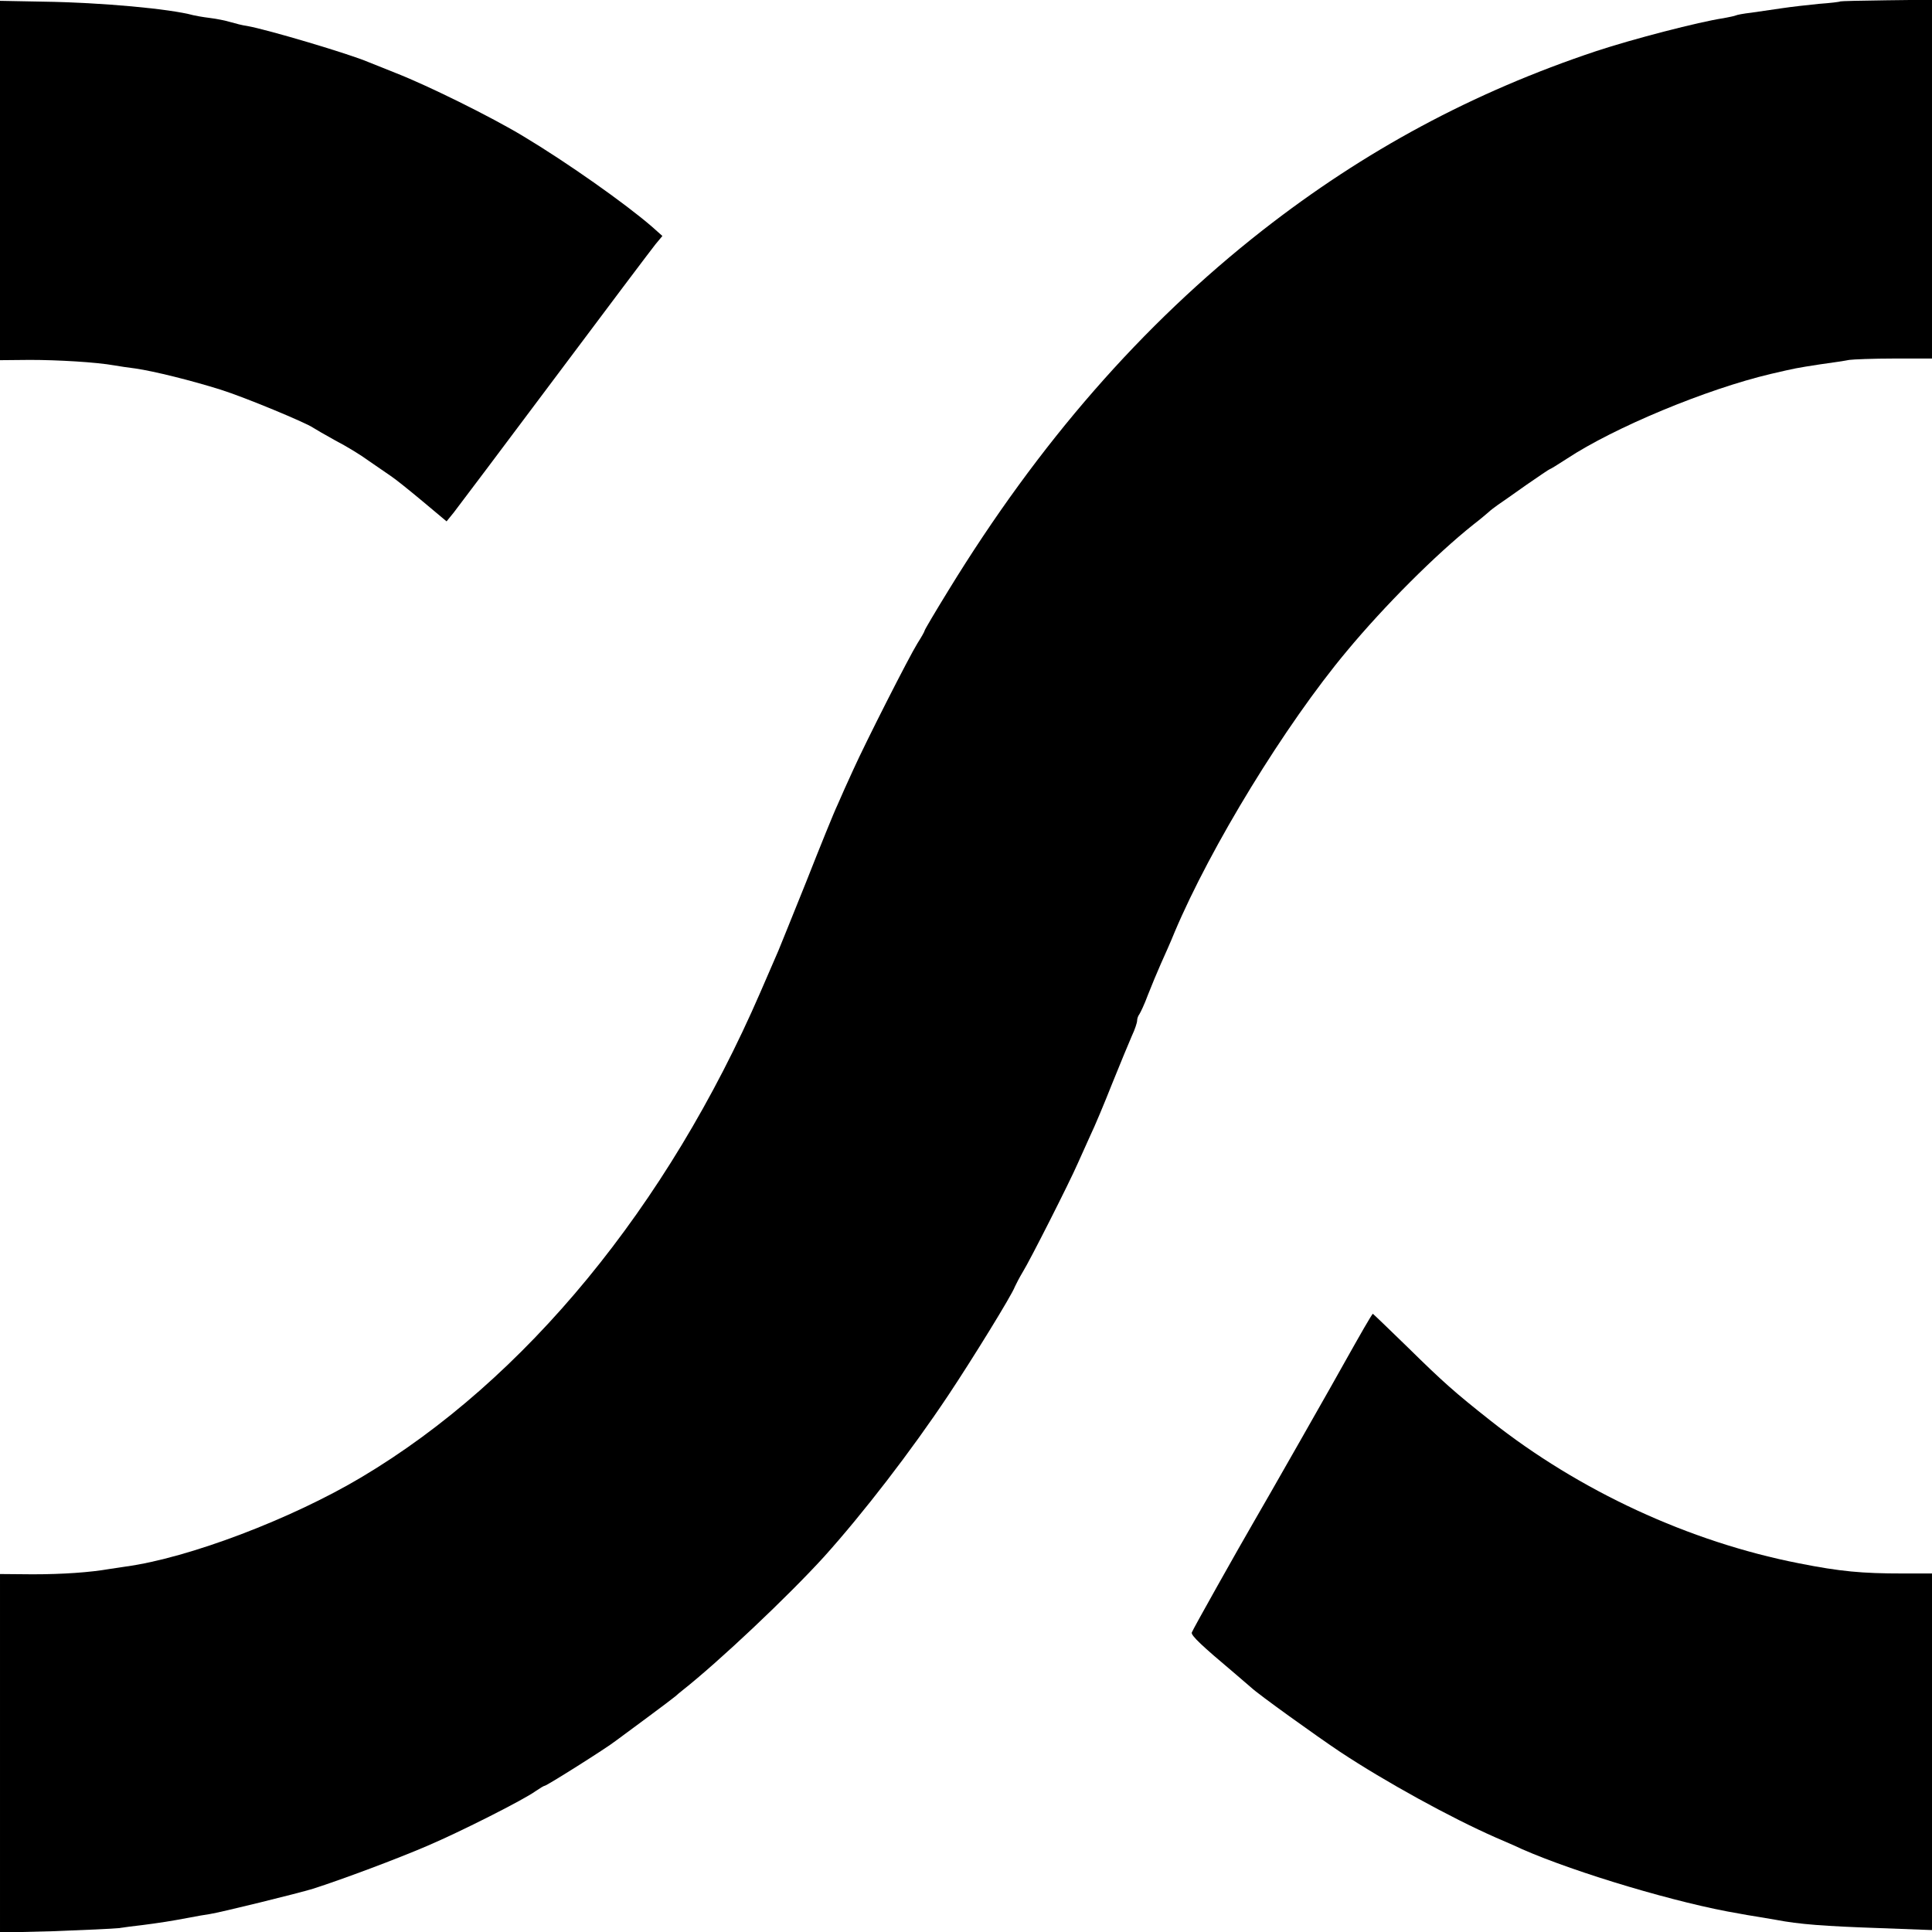
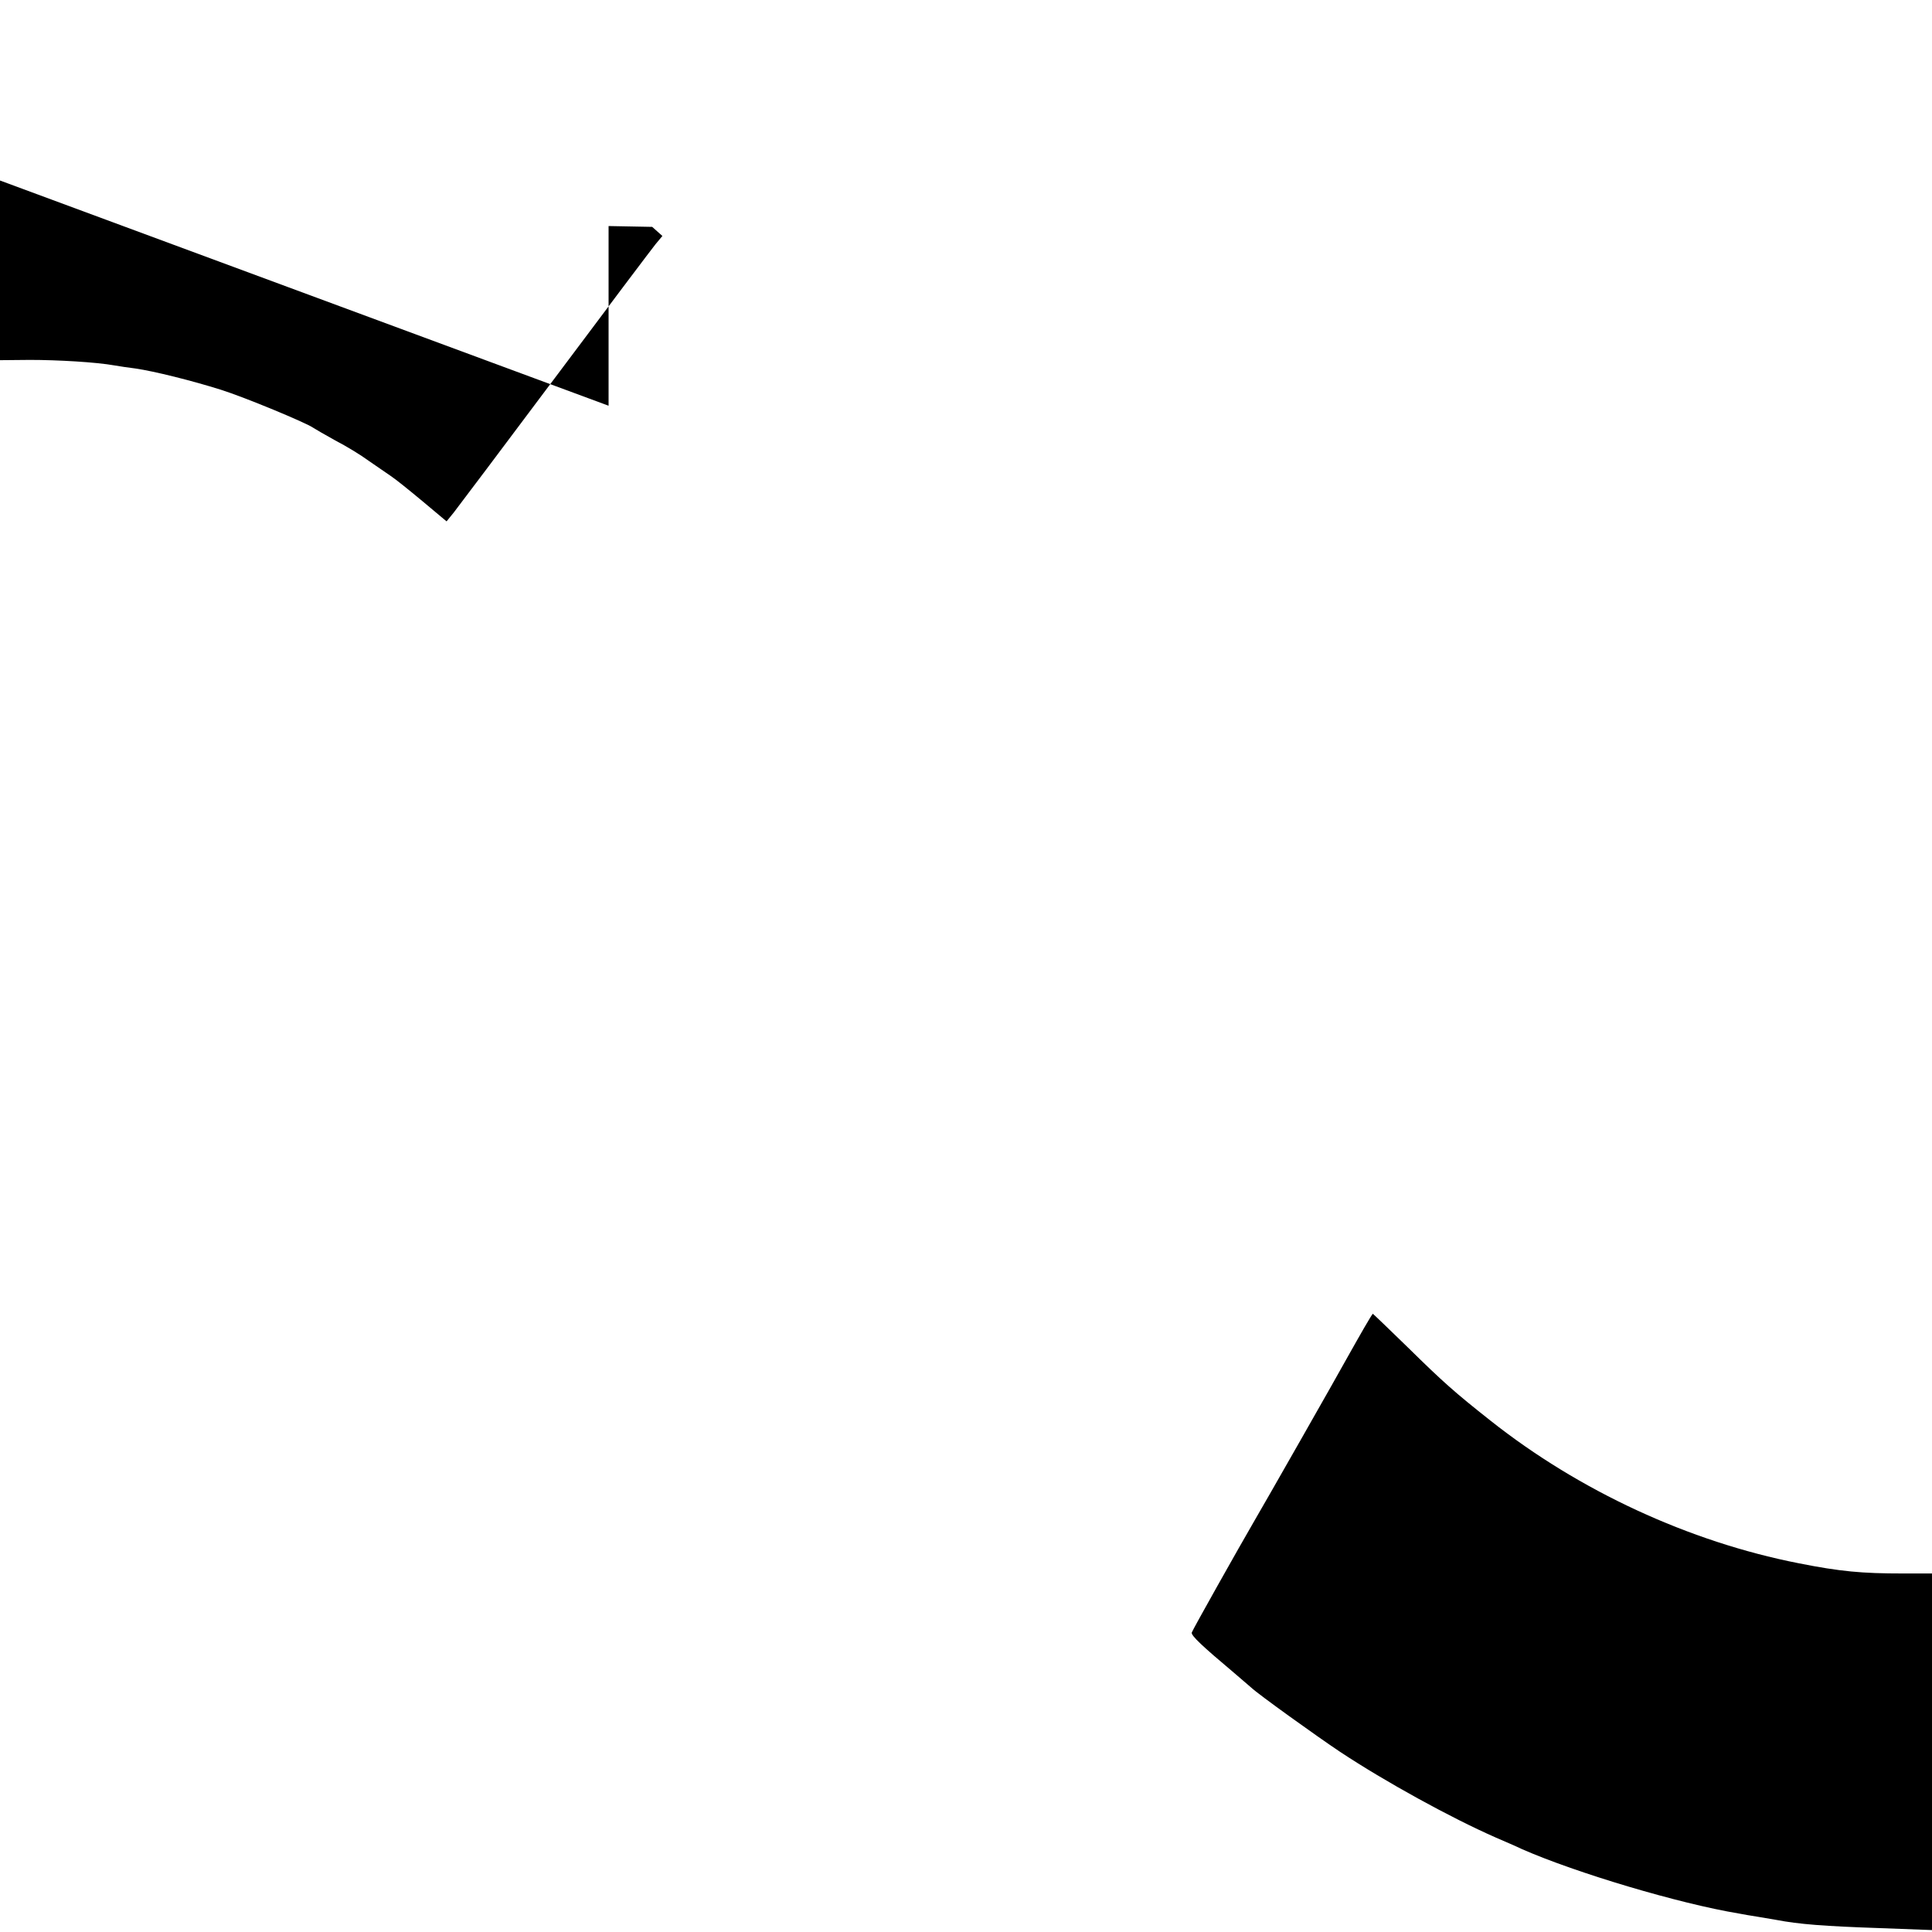
<svg xmlns="http://www.w3.org/2000/svg" version="1.0" width="700pt" height="700pt" viewBox="0 0 700 700" preserveAspectRatio="xMidYMid meet">
  <g transform="translate(0,700) scale(0.1,-0.1)" fill="#000000" stroke="none">
-     <path d="M0 6346 l0 -651 108 1 c101 0 240 -8 307 -20 17 -3 50 -8 75 -11 69 -10 205 -44 310 -77 86 -27 310 -120 335 -138 6 -4 42 -25 80 -46 39 -20 93 -53 120 -73 28 -19 64 -44 80 -55 17 -11 69 -53 117 -93 l86 -72 26 32 c14 18 179 237 366 487 187 250 352 469 365 485 l25 30 -37 33 c-98 85 -311 235 -468 329 -116 70 -345 183 -460 228 -38 15 -83 33 -100 40 -67 29 -366 118 -440 131 -16 2 -43 9 -60 14 -16 5 -50 12 -75 15 -25 3 -52 8 -60 10 -84 23 -332 46 -542 49 l-158 3 0 -651z" />
-     <path d="M6668 6995 c-2 -2 -37 -6 -78 -9 -41 -4 -102 -11 -135 -16 -33 -5 -82 -12 -110 -16 -27 -3 -53 -8 -56 -10 -4 -2 -24 -6 -45 -10 -88 -13 -330 -76 -460 -119 -447 -149 -839 -360 -1209 -649 -438 -343 -812 -772 -1138 -1304 -48 -78 -87 -144 -87 -147 0 -3 -12 -24 -26 -46 -31 -50 -186 -355 -233 -459 -19 -41 -44 -97 -56 -125 -13 -27 -64 -153 -114 -280 -51 -126 -96 -239 -101 -250 -5 -11 -34 -78 -65 -150 -337 -777 -852 -1404 -1445 -1757 -255 -152 -627 -293 -855 -324 -16 -2 -43 -7 -60 -9 -69 -12 -167 -19 -277 -19 l-118 1 0 -650 0 -649 197 5 c109 4 214 9 233 11 19 3 58 8 85 11 69 9 101 14 165 26 30 6 66 12 80 14 39 6 320 75 375 92 109 35 306 109 413 155 124 53 349 167 392 198 16 11 31 20 34 20 7 0 223 136 256 162 14 10 66 49 115 85 50 37 95 71 102 77 7 6 18 16 25 21 133 105 382 340 514 485 142 158 314 381 450 585 86 129 231 364 241 393 4 9 17 34 29 54 24 38 169 324 199 393 10 22 30 67 45 100 16 33 52 119 80 190 29 72 61 149 71 172 11 23 19 48 19 55 0 8 4 18 8 23 4 6 19 37 31 70 13 33 34 84 47 113 13 29 36 80 50 115 131 310 400 750 623 1017 137 165 323 351 460 460 25 19 49 40 55 45 6 6 21 17 32 25 12 8 59 41 104 73 45 31 83 57 85 57 2 0 30 17 62 38 173 114 506 252 738 307 95 22 90 21 180 35 44 6 91 13 105 16 14 2 87 5 163 5 l137 0 0 650 0 650 -165 -2 c-90 -1 -166 -3 -167 -4z" />
+     <path d="M0 6346 l0 -651 108 1 c101 0 240 -8 307 -20 17 -3 50 -8 75 -11 69 -10 205 -44 310 -77 86 -27 310 -120 335 -138 6 -4 42 -25 80 -46 39 -20 93 -53 120 -73 28 -19 64 -44 80 -55 17 -11 69 -53 117 -93 l86 -72 26 32 c14 18 179 237 366 487 187 250 352 469 365 485 l25 30 -37 33 l-158 3 0 -651z" />
    <path d="M4942 2188 c-17 -29 -39 -69 -50 -88 -49 -89 -318 -561 -347 -610 -57 -98 -224 -395 -227 -405 -3 -11 39 -50 152 -145 29 -25 58 -50 64 -55 24 -23 237 -176 321 -232 163 -108 401 -239 565 -311 25 -11 68 -29 95 -42 196 -86 568 -197 785 -233 14 -3 45 -8 70 -12 25 -4 54 -9 65 -11 83 -16 174 -23 378 -30 l187 -7 0 646 0 646 -107 0 c-146 0 -225 7 -376 37 -397 78 -795 262 -1117 517 -129 102 -171 139 -299 265 -69 67 -126 122 -127 122 -1 0 -16 -24 -32 -52z" />
  </g>
</svg>